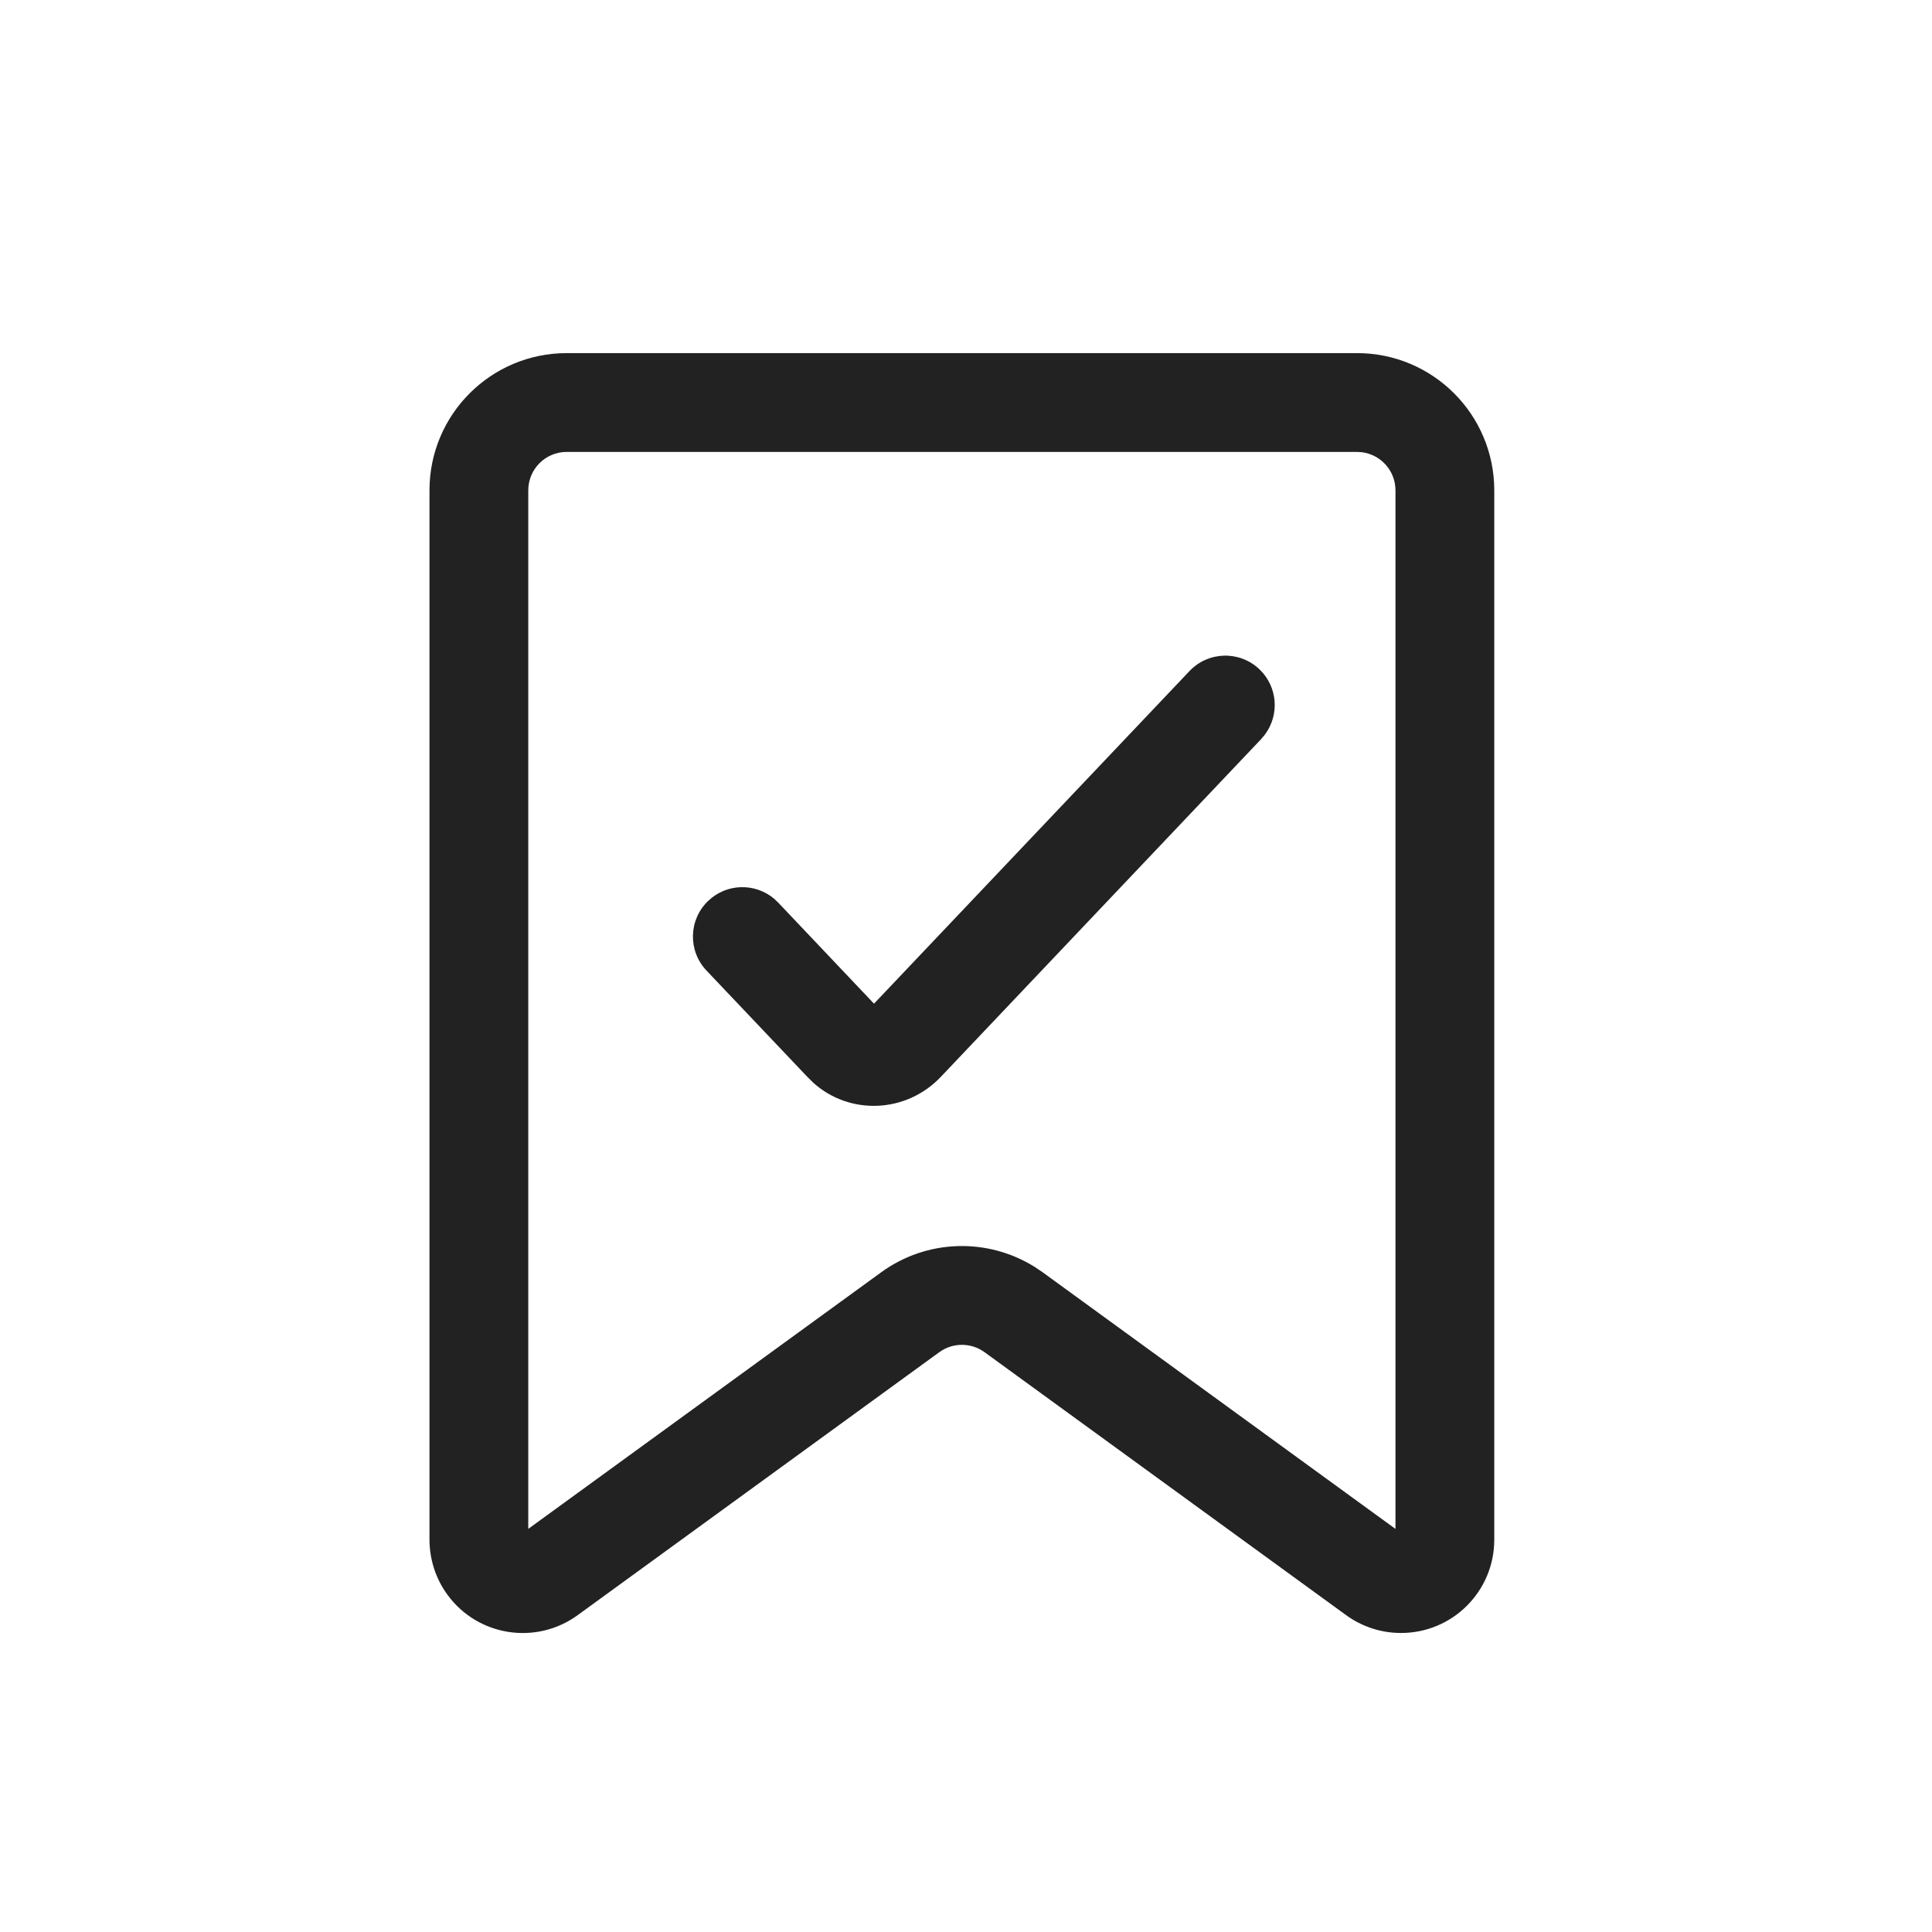
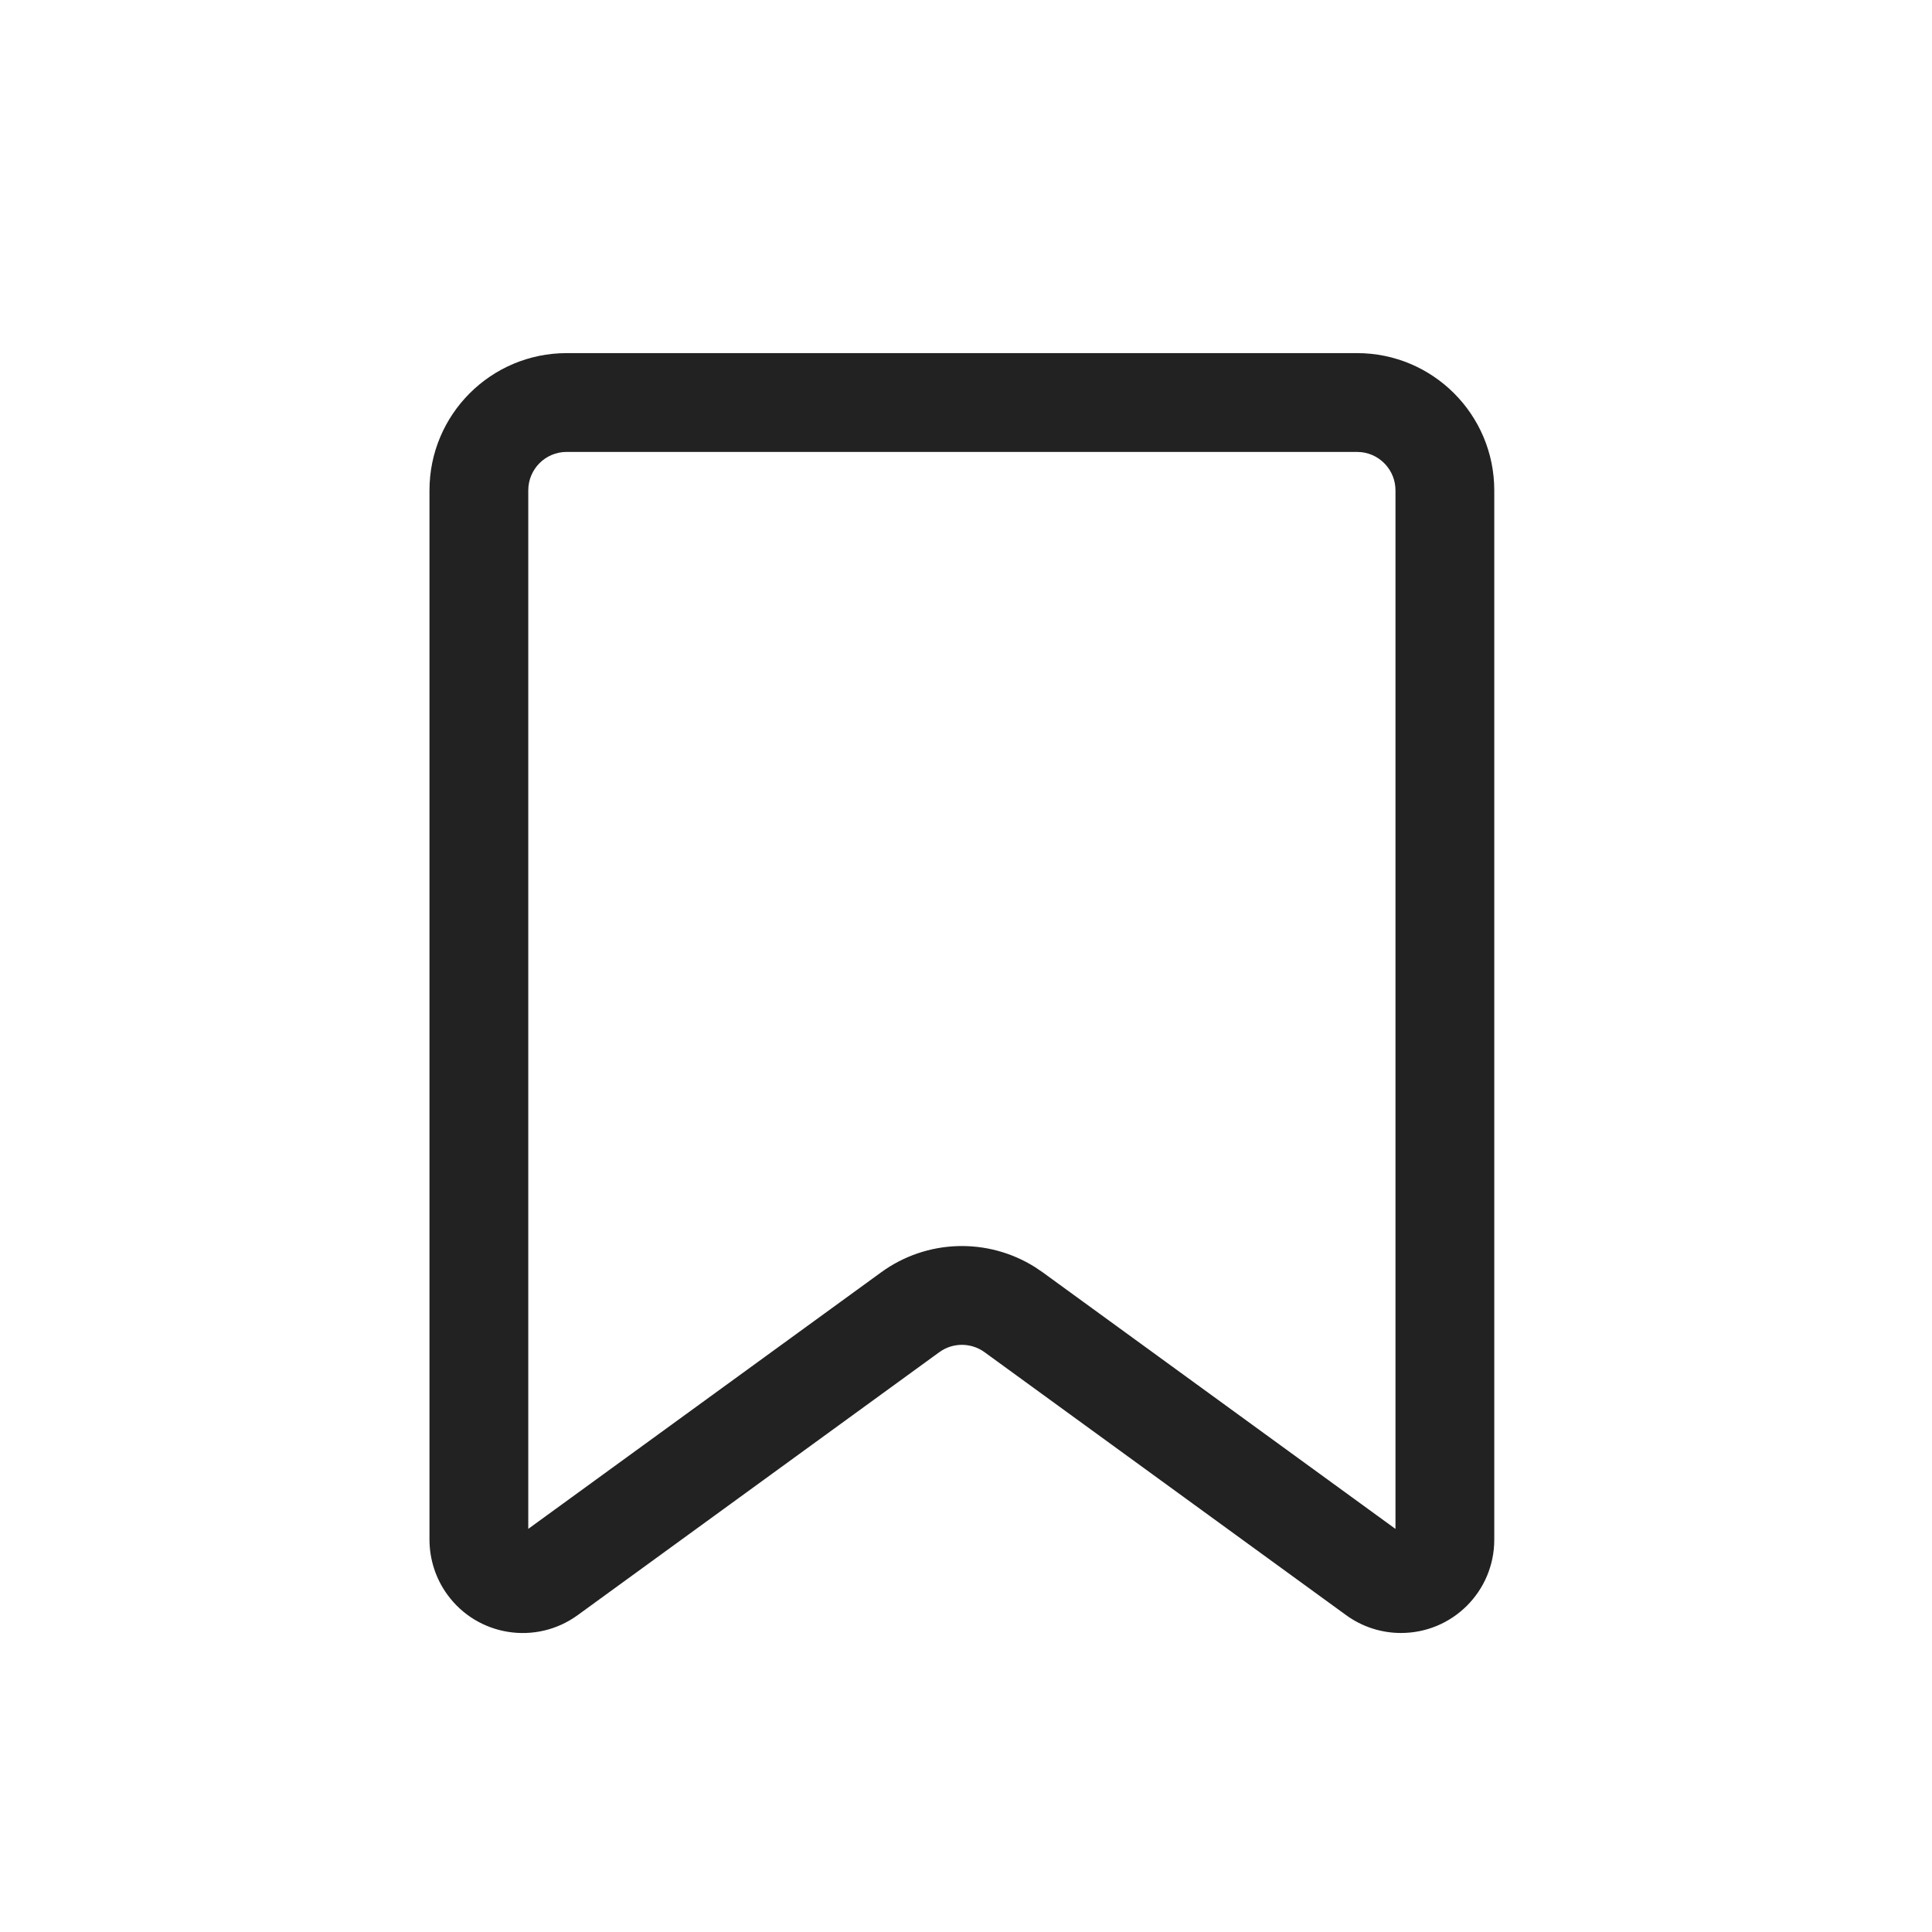
<svg xmlns="http://www.w3.org/2000/svg" width="44" height="44" viewBox="0 0 44 44" fill="none">
-   <path d="M28.68 15.24C28.229 14.813 27.517 14.832 27.09 15.283L19.905 22.858L17.722 20.555L17.627 20.465C17.194 20.104 16.55 20.116 16.132 20.514C15.681 20.941 15.662 21.653 16.09 22.104L18.384 24.522L18.525 24.661C19.348 25.401 20.636 25.36 21.43 24.521L28.723 16.831L28.807 16.73C29.145 16.28 29.099 15.637 28.68 15.24Z" fill="#222222" />
  <path fill-rule="evenodd" clip-rule="evenodd" d="M30.906 8.042H12.906C11.18 8.042 9.781 9.441 9.781 11.168V35.067C9.783 35.52 9.925 35.955 10.188 36.316C10.877 37.265 12.206 37.475 13.156 36.784L21.392 30.795C21.699 30.572 22.114 30.572 22.422 30.795L30.657 36.784C31.02 37.048 31.457 37.19 31.904 37.19C33.077 37.192 34.029 36.244 34.031 35.069L34.031 11.168C34.031 9.441 32.632 8.042 30.906 8.042ZM30.906 10.292L31.016 10.299C31.447 10.353 31.781 10.721 31.781 11.168L31.781 34.82L23.745 28.975L23.569 28.856C22.493 28.181 21.106 28.22 20.068 28.976L12.031 34.819L12.031 11.168C12.031 10.684 12.422 10.292 12.906 10.292H30.906Z" fill="#222222" />
</svg>